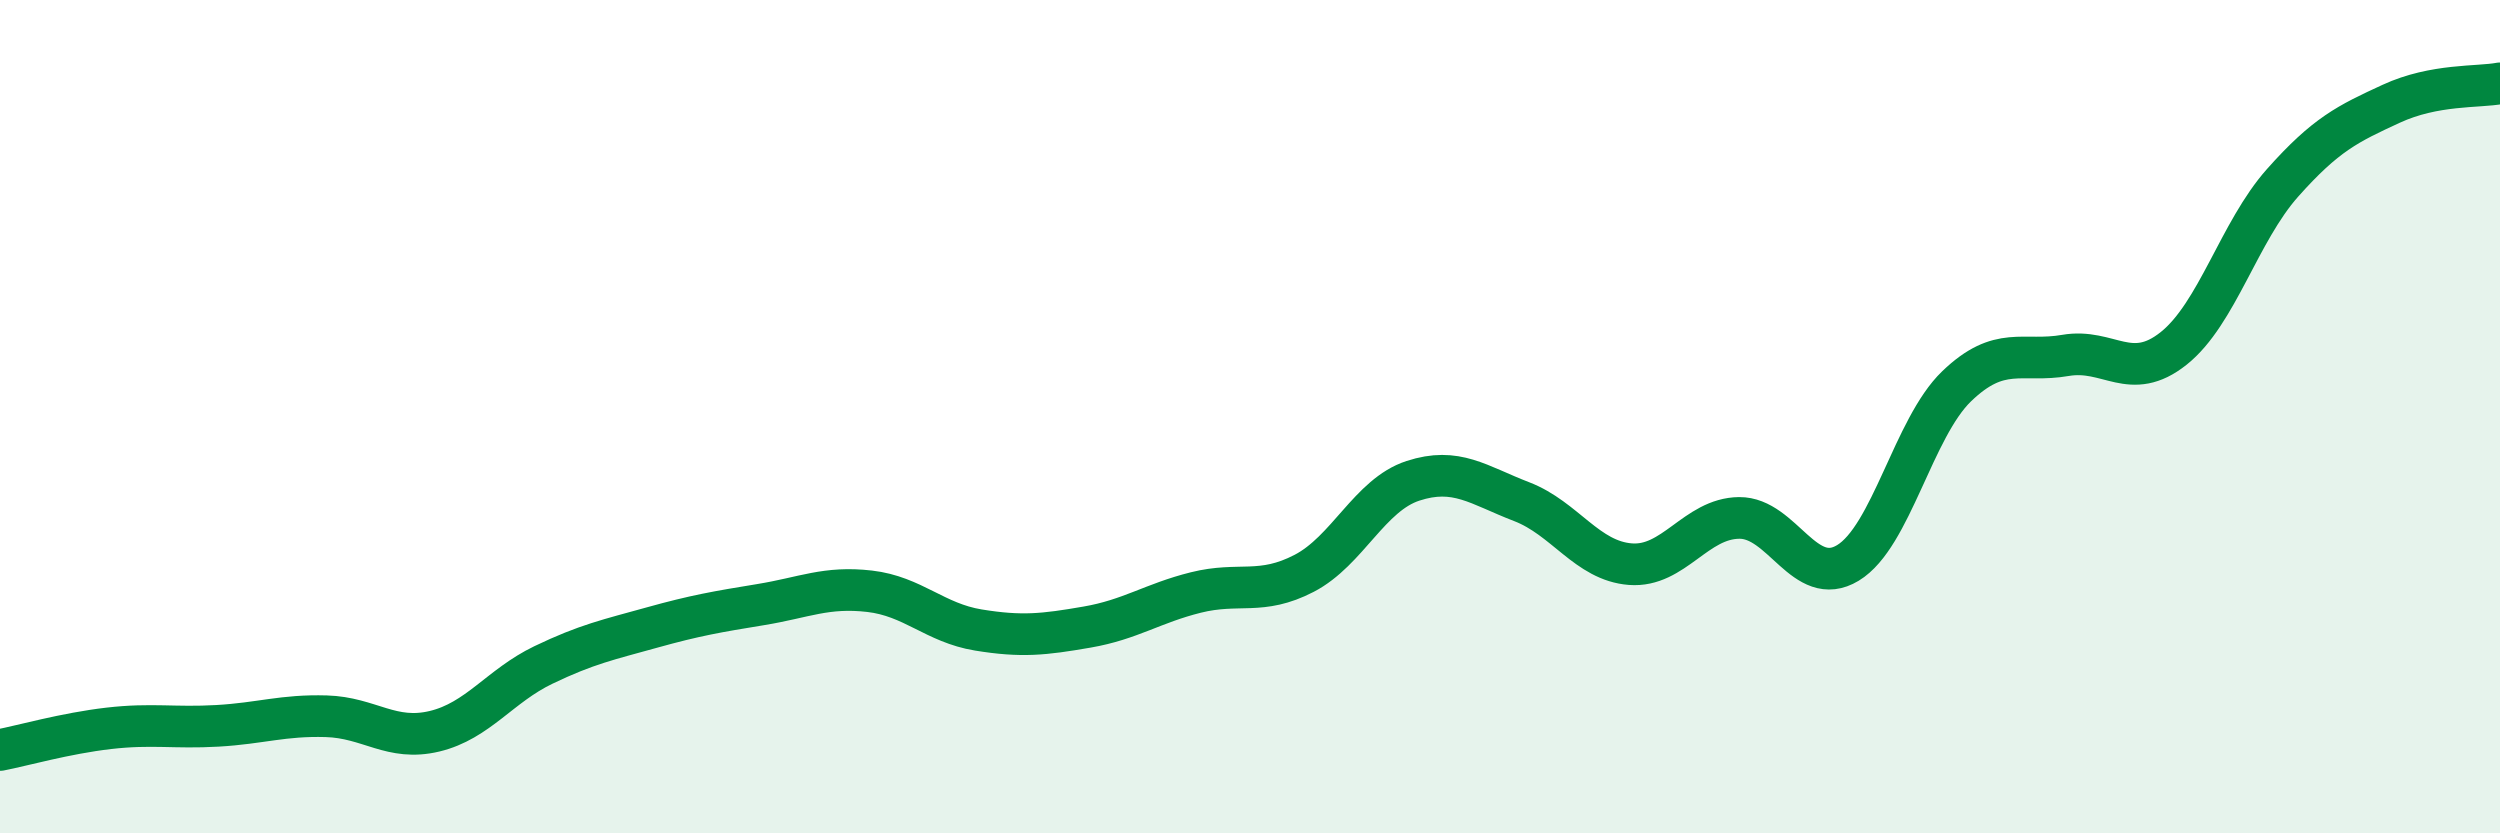
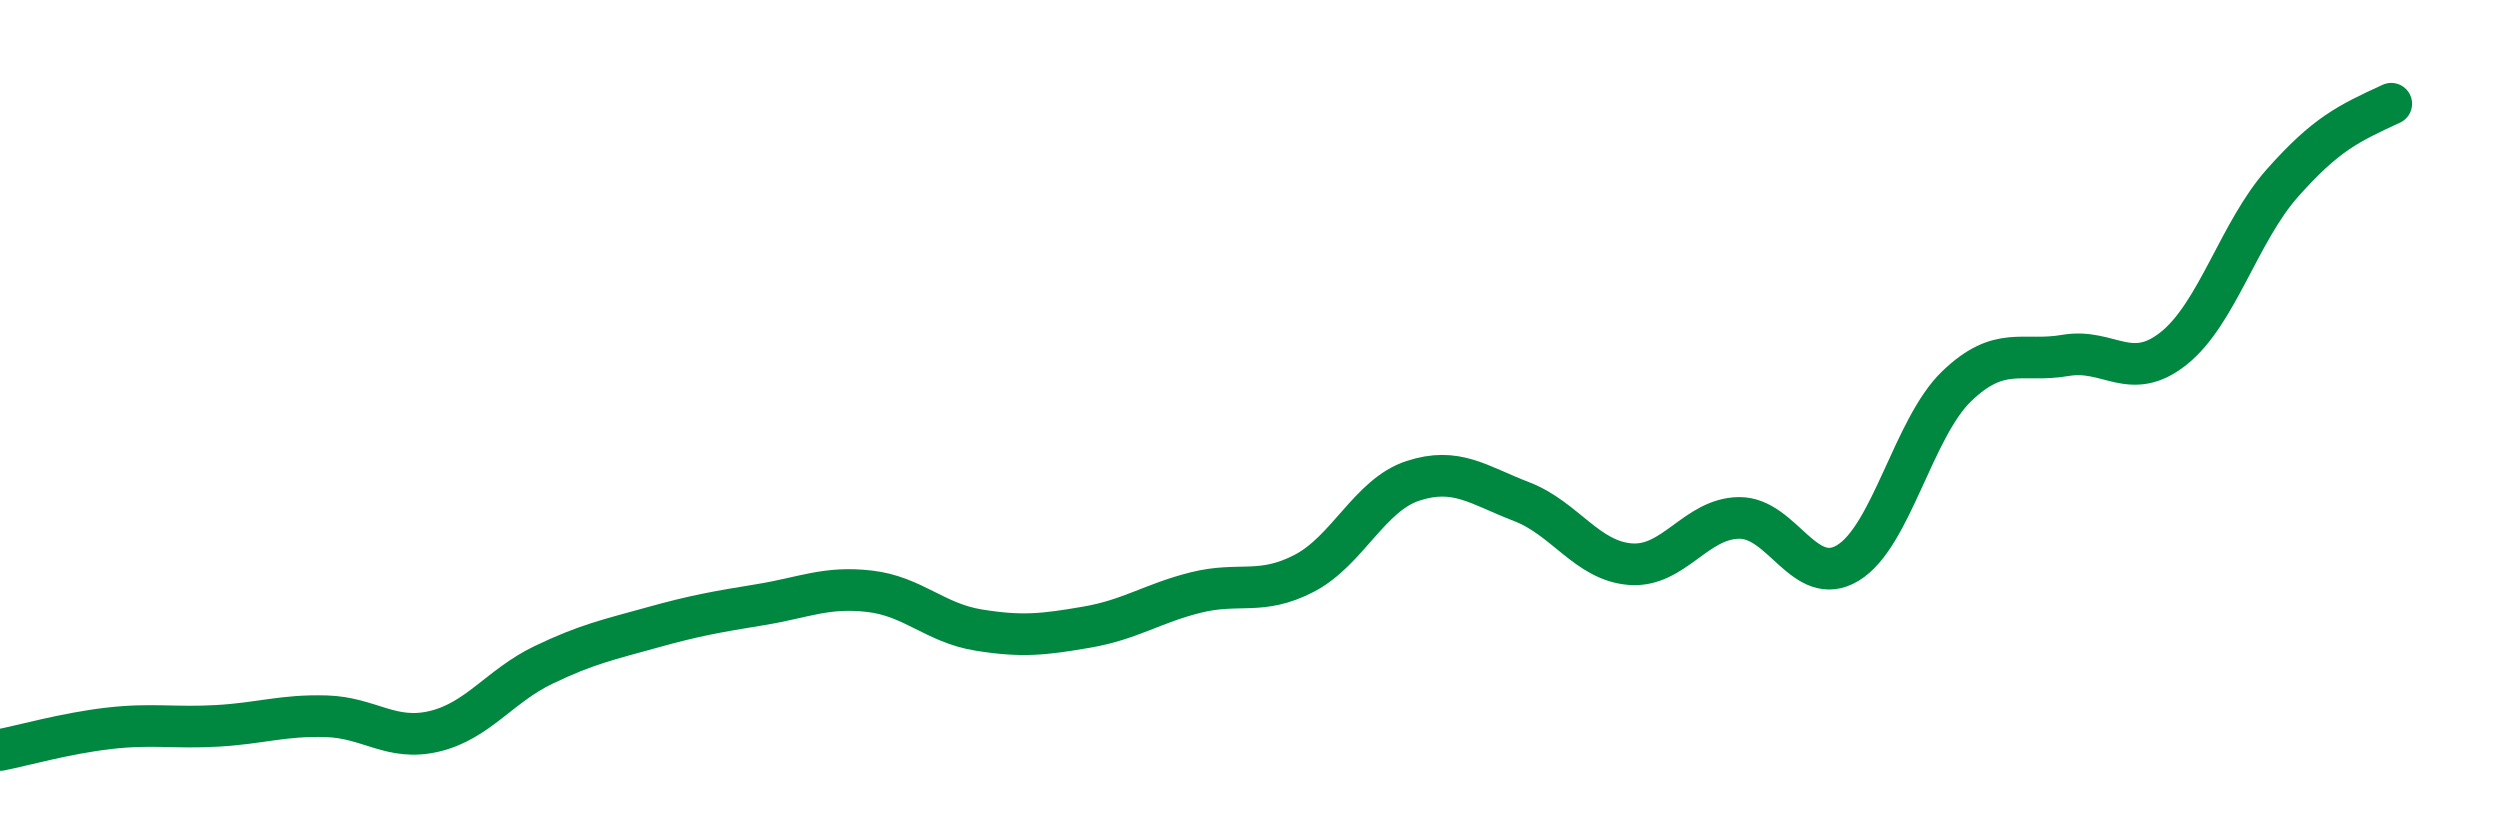
<svg xmlns="http://www.w3.org/2000/svg" width="60" height="20" viewBox="0 0 60 20">
-   <path d="M 0,18 C 0.52,17.9 1.57,17.6 2.61,17.48 C 3.65,17.36 4.18,17.48 5.22,17.42 C 6.26,17.36 6.79,17.16 7.83,17.19 C 8.87,17.22 9.39,17.8 10.43,17.55 C 11.47,17.3 12,16.46 13.04,15.96 C 14.08,15.46 14.61,15.35 15.65,15.06 C 16.69,14.77 17.22,14.68 18.26,14.51 C 19.3,14.34 19.83,14.07 20.87,14.19 C 21.91,14.31 22.44,14.95 23.48,15.12 C 24.52,15.29 25.05,15.23 26.09,15.05 C 27.13,14.87 27.66,14.48 28.7,14.22 C 29.74,13.96 30.26,14.3 31.3,13.76 C 32.34,13.22 32.87,11.88 33.91,11.54 C 34.95,11.2 35.48,11.64 36.52,12.04 C 37.56,12.44 38.09,13.46 39.13,13.54 C 40.17,13.62 40.7,12.44 41.74,12.43 C 42.78,12.42 43.31,14.14 44.35,13.51 C 45.39,12.88 45.92,10.27 46.96,9.27 C 48,8.27 48.53,8.71 49.57,8.53 C 50.61,8.35 51.13,9.19 52.17,8.36 C 53.21,7.53 53.74,5.56 54.78,4.39 C 55.82,3.22 56.35,2.97 57.39,2.49 C 58.43,2.01 59.48,2.1 60,2L60 20L0 20Z" fill="#008740" opacity="0.1" stroke-linecap="round" stroke-linejoin="round" />
-   <path d="M 0,18 C 0.52,17.9 1.57,17.6 2.61,17.48 C 3.65,17.36 4.18,17.48 5.22,17.42 C 6.26,17.36 6.79,17.16 7.83,17.19 C 8.87,17.22 9.39,17.8 10.43,17.55 C 11.47,17.3 12,16.46 13.04,15.96 C 14.08,15.46 14.61,15.35 15.65,15.06 C 16.69,14.77 17.22,14.68 18.26,14.51 C 19.3,14.34 19.83,14.07 20.87,14.19 C 21.91,14.31 22.44,14.95 23.48,15.12 C 24.52,15.29 25.05,15.23 26.09,15.05 C 27.13,14.87 27.66,14.48 28.7,14.22 C 29.74,13.96 30.26,14.3 31.3,13.76 C 32.34,13.22 32.87,11.88 33.91,11.54 C 34.95,11.2 35.48,11.64 36.52,12.04 C 37.56,12.44 38.09,13.46 39.13,13.54 C 40.17,13.62 40.7,12.44 41.74,12.43 C 42.78,12.42 43.31,14.14 44.35,13.51 C 45.39,12.88 45.92,10.27 46.96,9.27 C 48,8.27 48.53,8.71 49.57,8.53 C 50.61,8.35 51.13,9.19 52.17,8.36 C 53.21,7.53 53.74,5.56 54.78,4.39 C 55.82,3.22 56.35,2.97 57.39,2.49 C 58.43,2.01 59.48,2.1 60,2" stroke="#008740" stroke-width="1" fill="none" stroke-linecap="round" stroke-linejoin="round" />
+   <path d="M 0,18 C 0.52,17.9 1.57,17.6 2.61,17.48 C 3.65,17.36 4.18,17.48 5.22,17.42 C 6.26,17.36 6.79,17.16 7.83,17.19 C 8.87,17.22 9.39,17.8 10.43,17.55 C 11.47,17.3 12,16.46 13.04,15.96 C 14.08,15.46 14.61,15.35 15.65,15.06 C 16.69,14.77 17.22,14.68 18.26,14.51 C 19.3,14.34 19.83,14.07 20.87,14.19 C 21.91,14.31 22.44,14.95 23.48,15.12 C 24.52,15.29 25.05,15.23 26.09,15.05 C 27.13,14.87 27.66,14.48 28.7,14.22 C 29.74,13.96 30.26,14.3 31.3,13.76 C 32.34,13.22 32.87,11.88 33.91,11.54 C 34.95,11.2 35.48,11.64 36.52,12.04 C 37.56,12.44 38.09,13.46 39.13,13.54 C 40.17,13.62 40.7,12.44 41.74,12.43 C 42.78,12.42 43.31,14.14 44.35,13.51 C 45.39,12.88 45.92,10.27 46.96,9.27 C 48,8.27 48.53,8.71 49.57,8.53 C 50.61,8.35 51.13,9.19 52.17,8.36 C 53.21,7.53 53.74,5.56 54.78,4.39 C 55.82,3.22 56.35,2.97 57.39,2.49 " stroke="#008740" stroke-width="1" fill="none" stroke-linecap="round" stroke-linejoin="round" />
</svg>